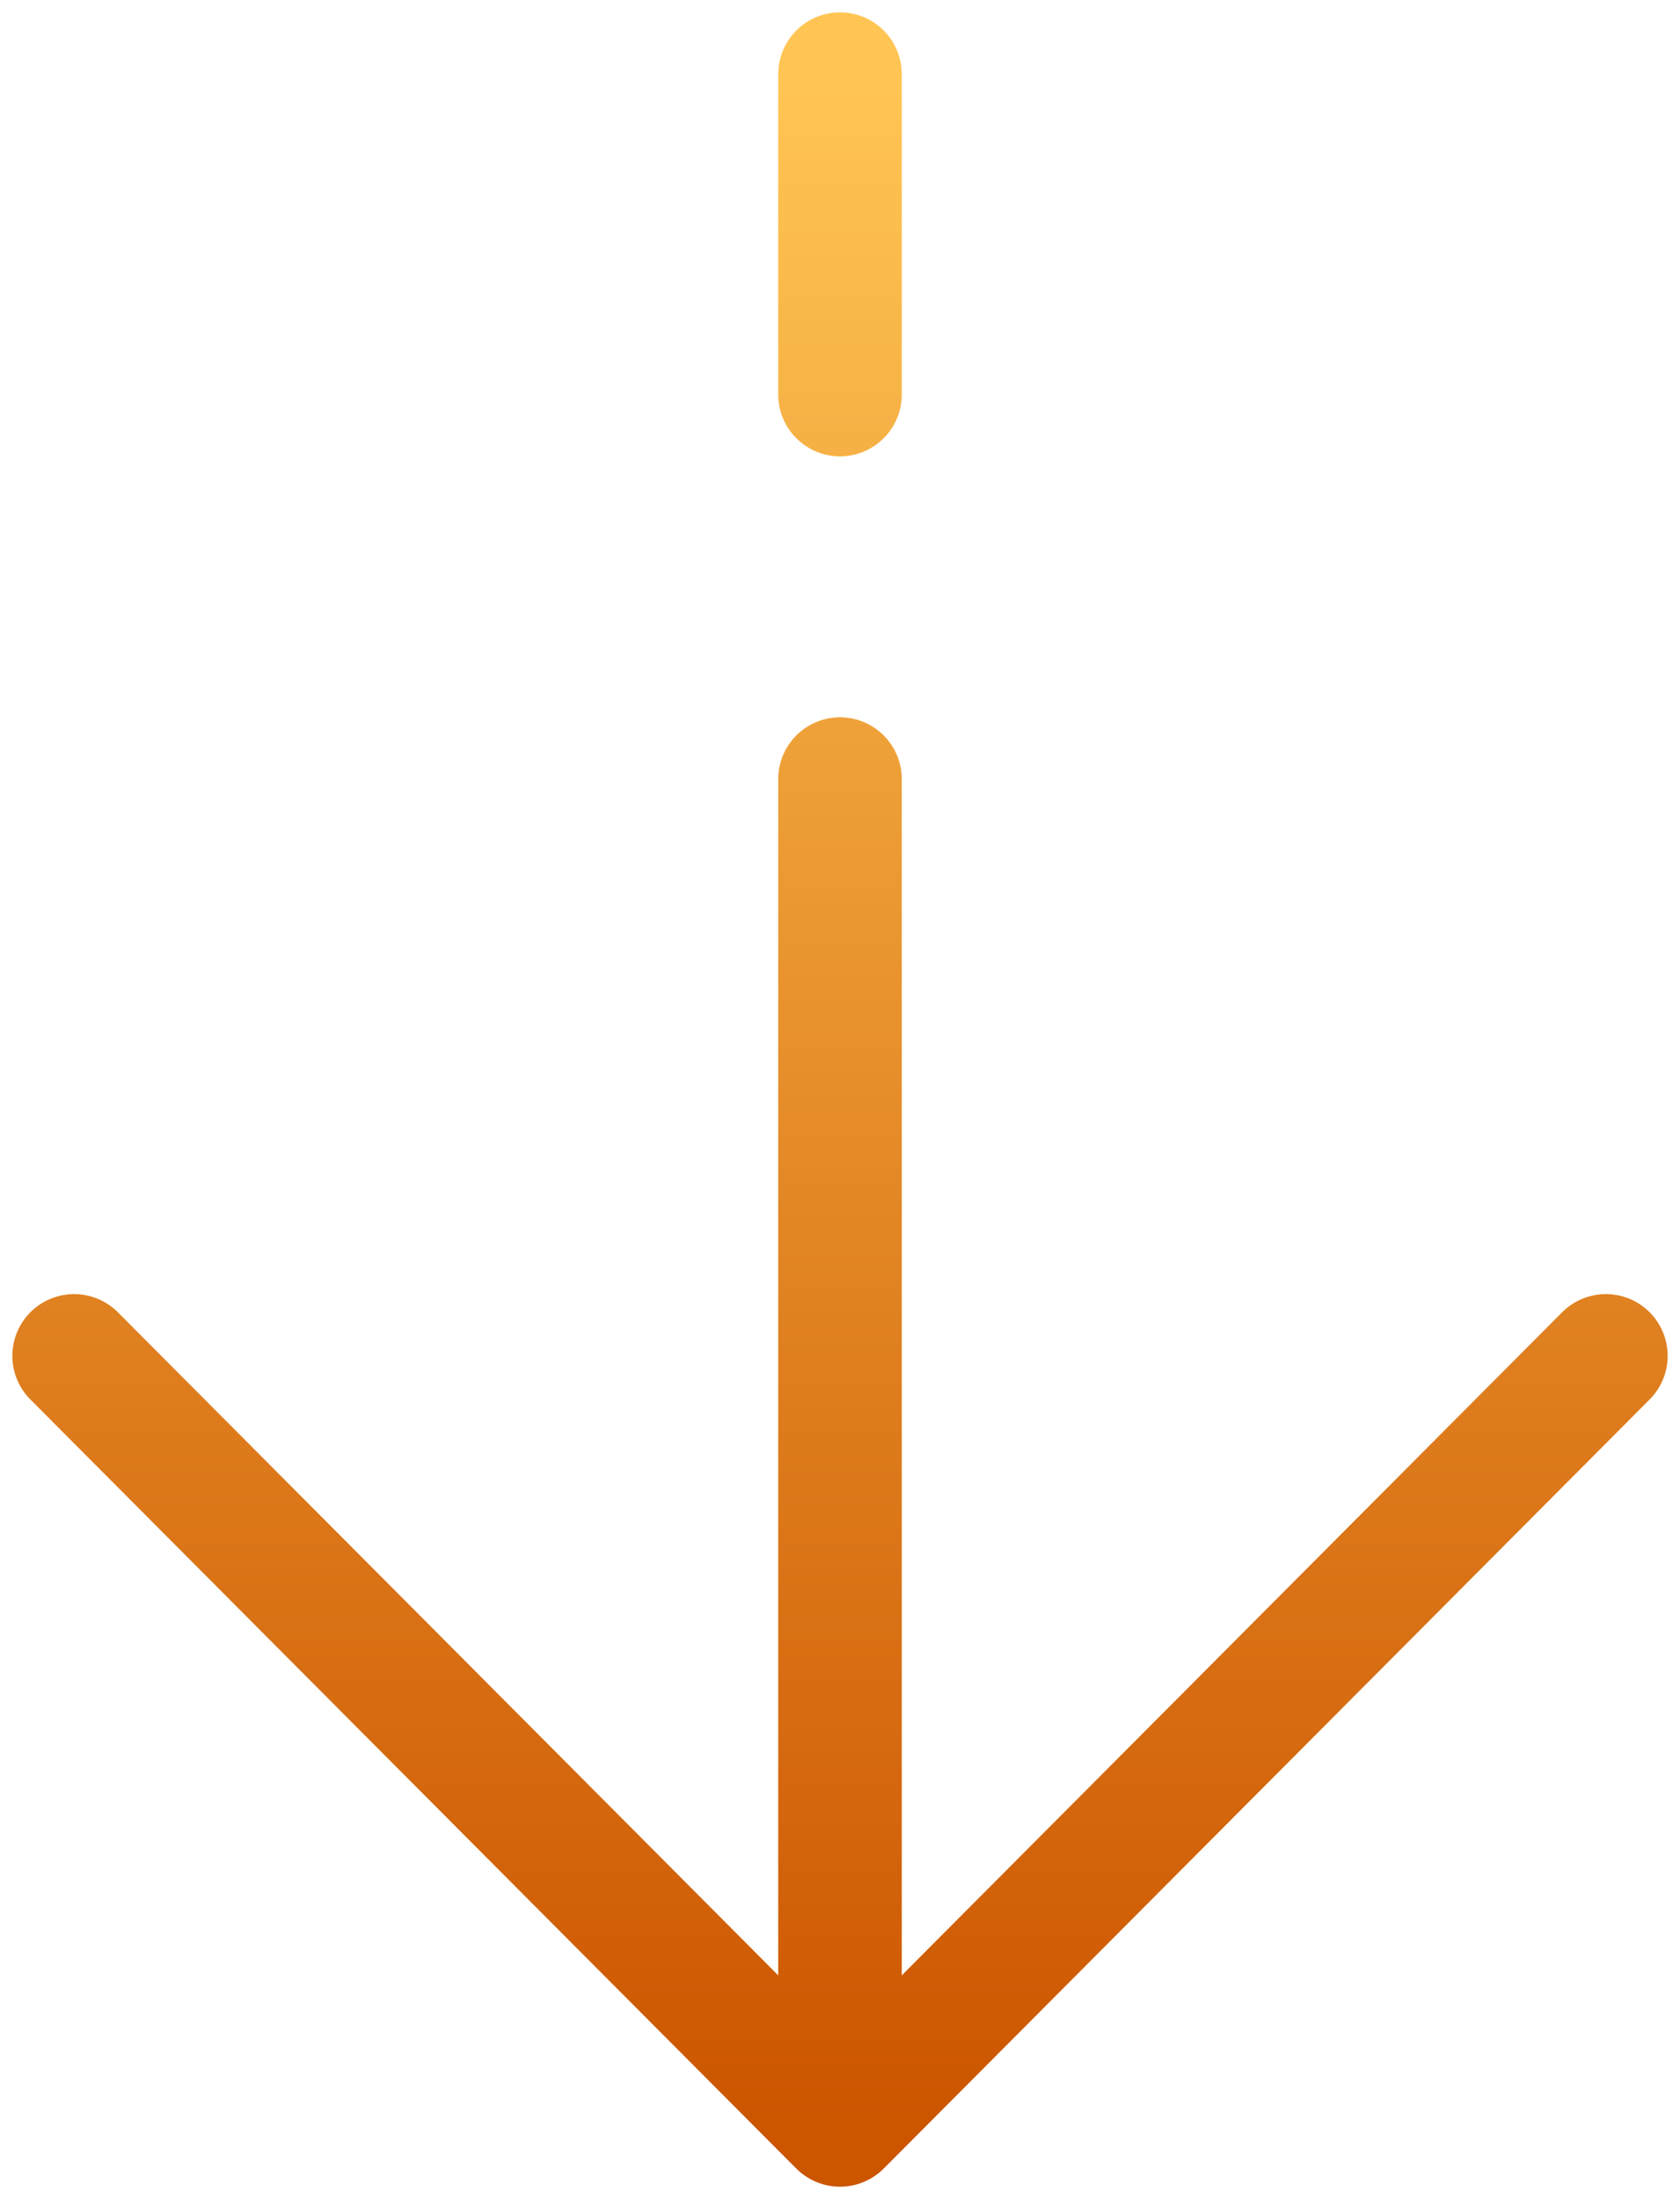
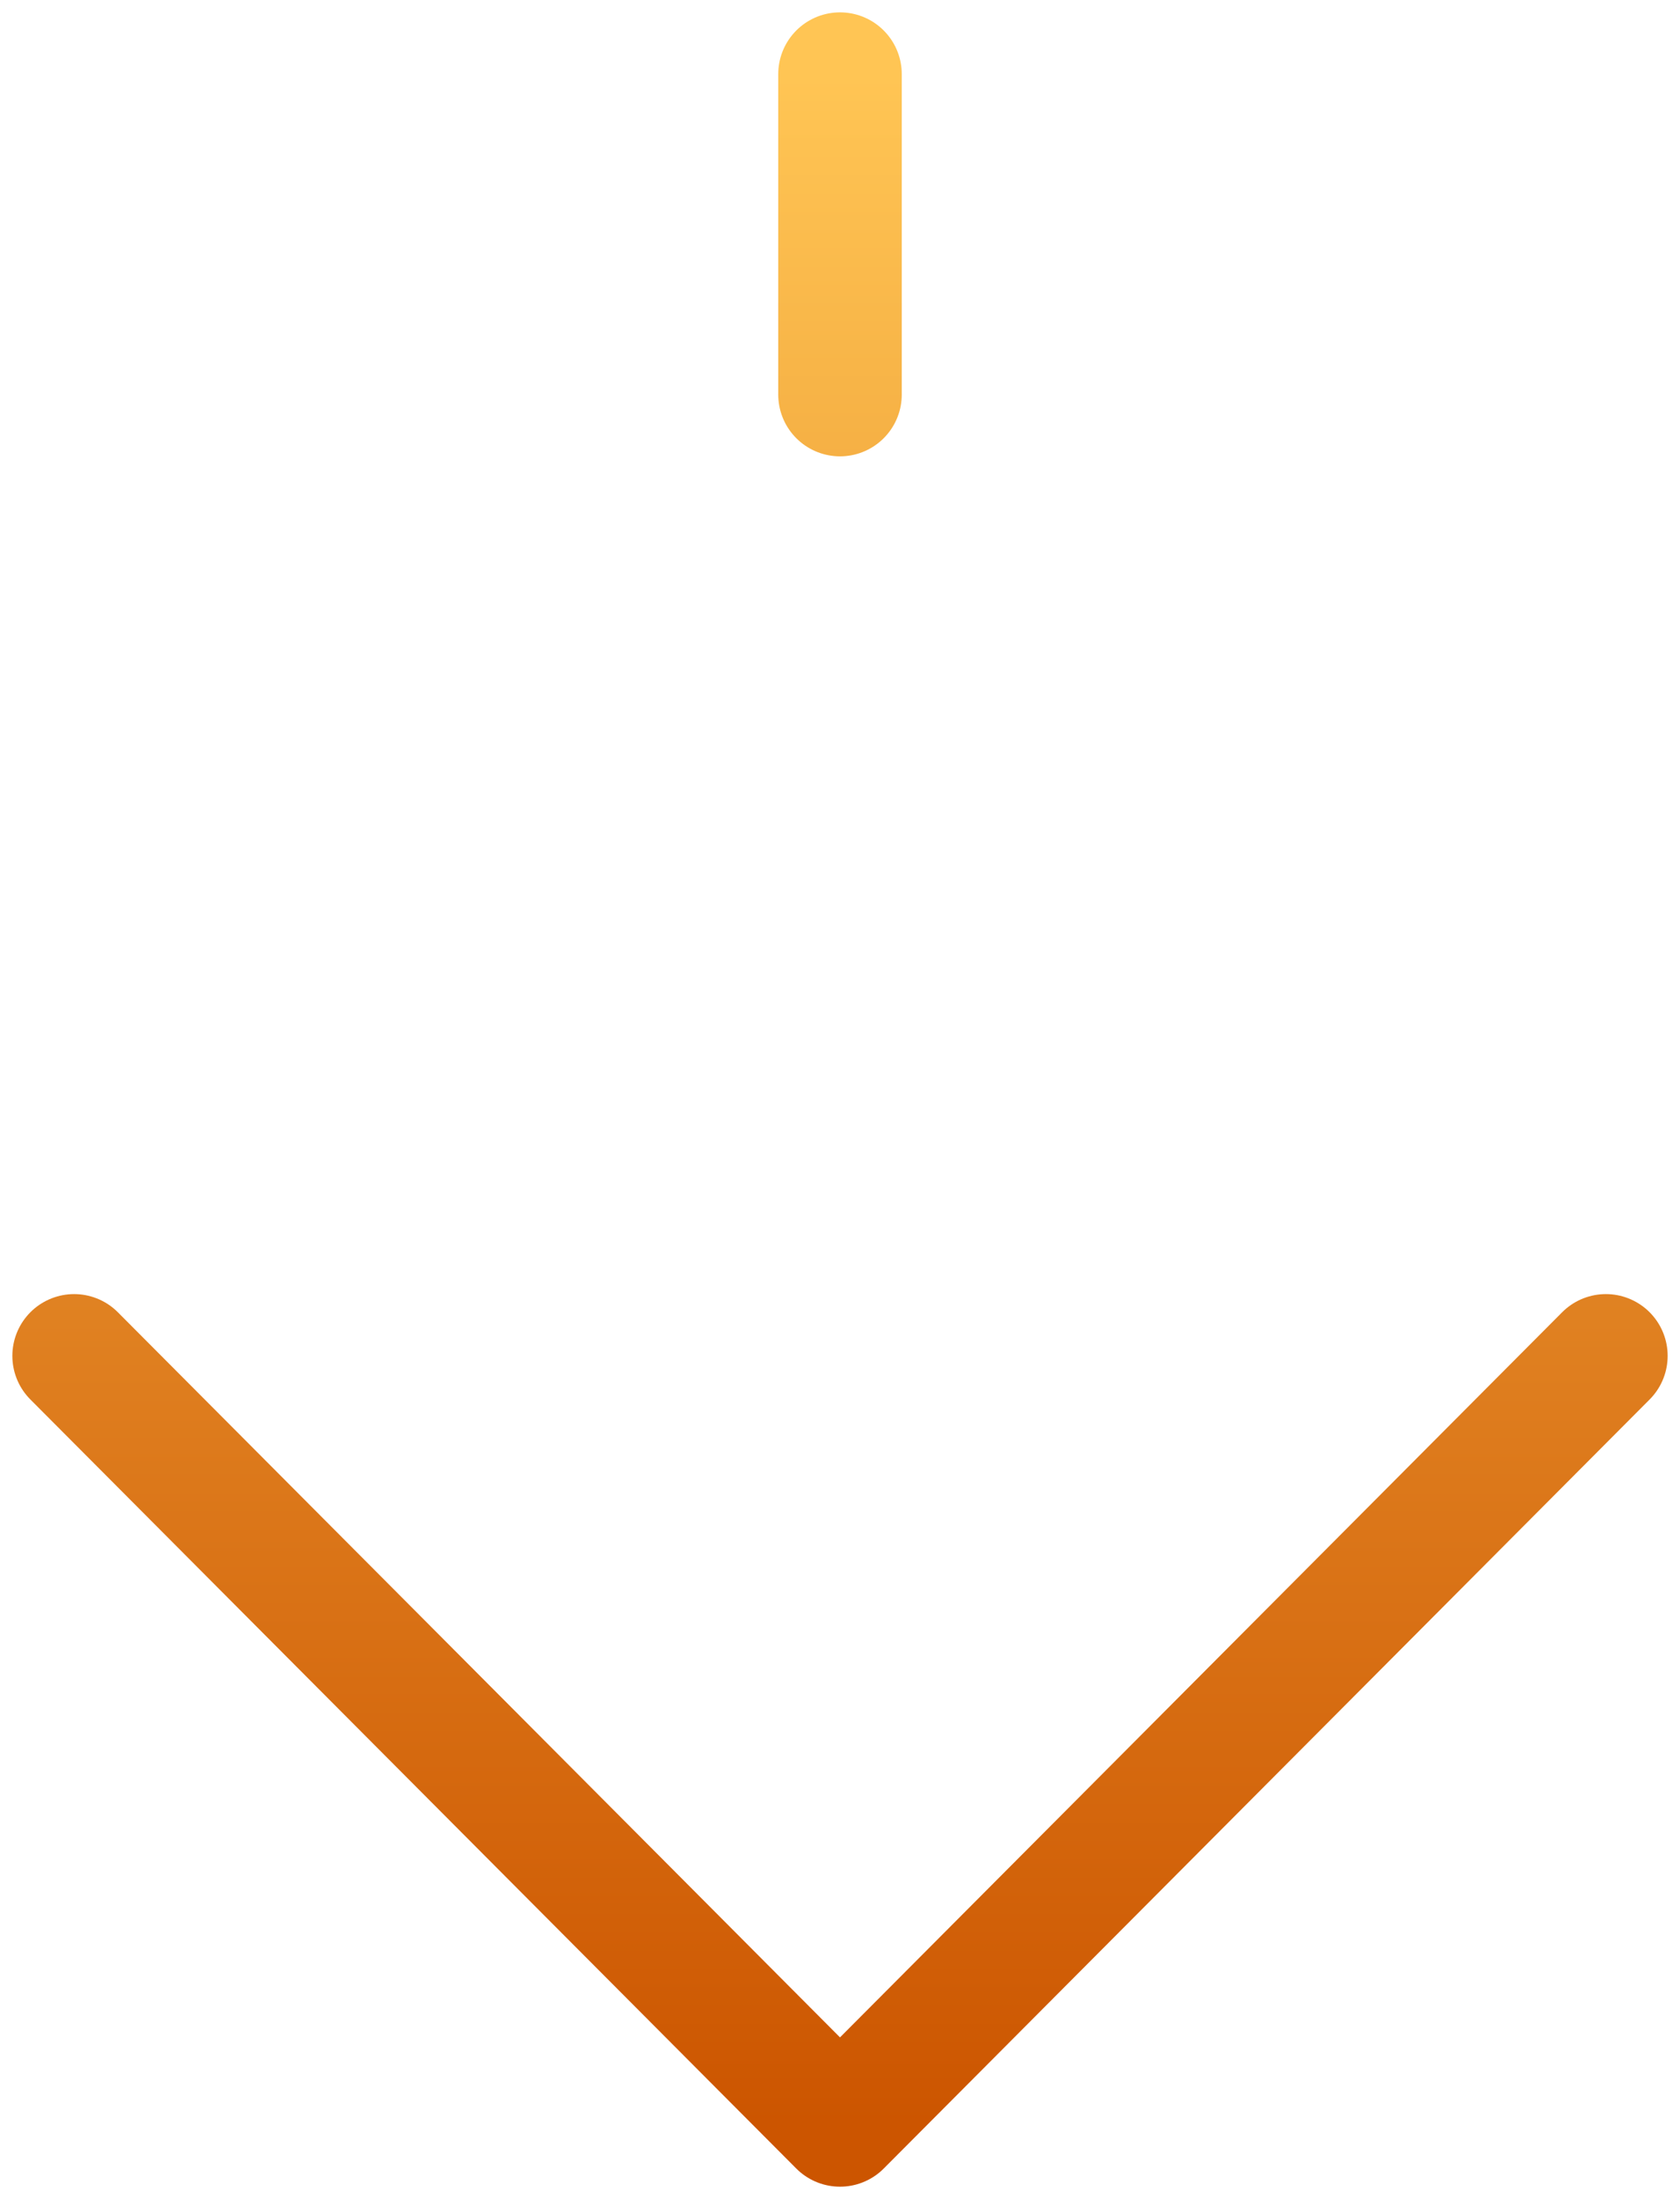
<svg xmlns="http://www.w3.org/2000/svg" width="68" height="89" viewBox="0 0 68 89" fill="none">
-   <path d="M34 86L65 54.875M34 86L3 54.875M34 86L34 31.531M34 3L34 15.969" stroke="url(#paint0_linear_2057_2015)" stroke-width="5" stroke-linecap="round" stroke-linejoin="round" />
+   <path d="M34 86L65 54.875M34 86L3 54.875M34 86M34 3L34 15.969" stroke="url(#paint0_linear_2057_2015)" stroke-width="5" stroke-linecap="round" stroke-linejoin="round" />
  <defs>
    <linearGradient id="paint0_linear_2057_2015" x1="34" y1="86" x2="34" y2="3" gradientUnits="userSpaceOnUse">
      <stop stop-color="#CC5500" />
      <stop offset="1" stop-color="#FFC554" />
    </linearGradient>
  </defs>
</svg>